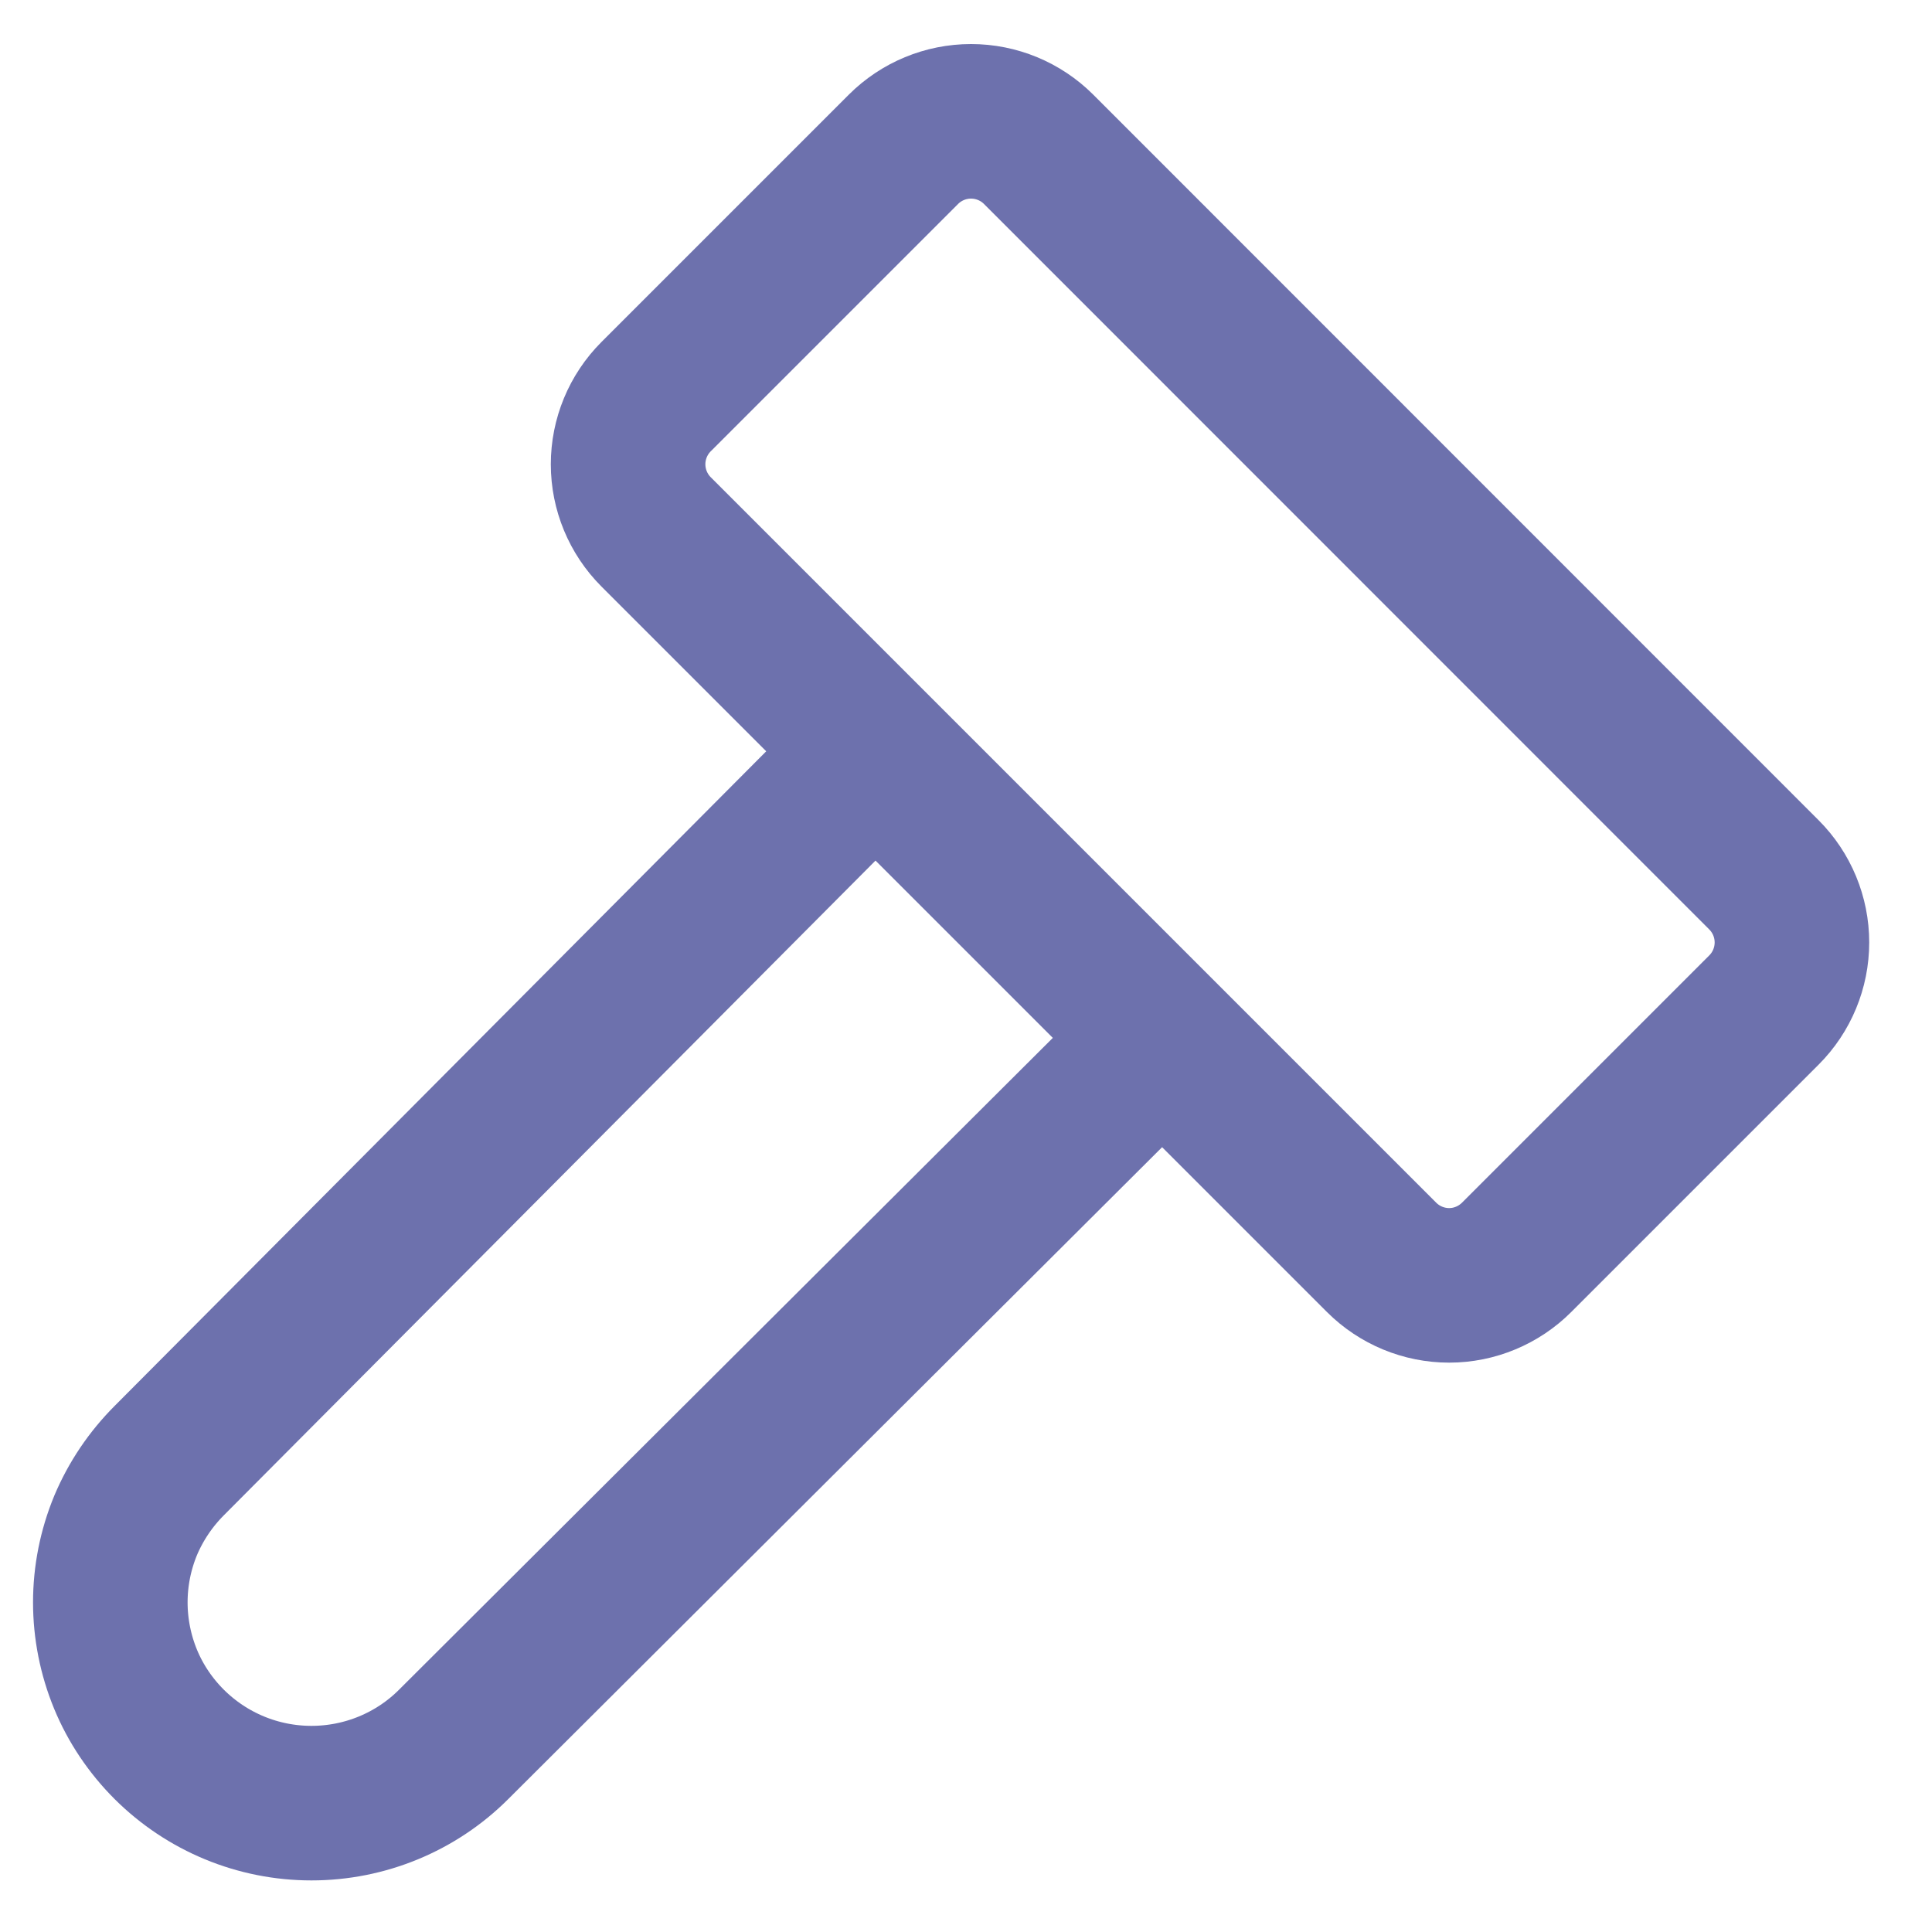
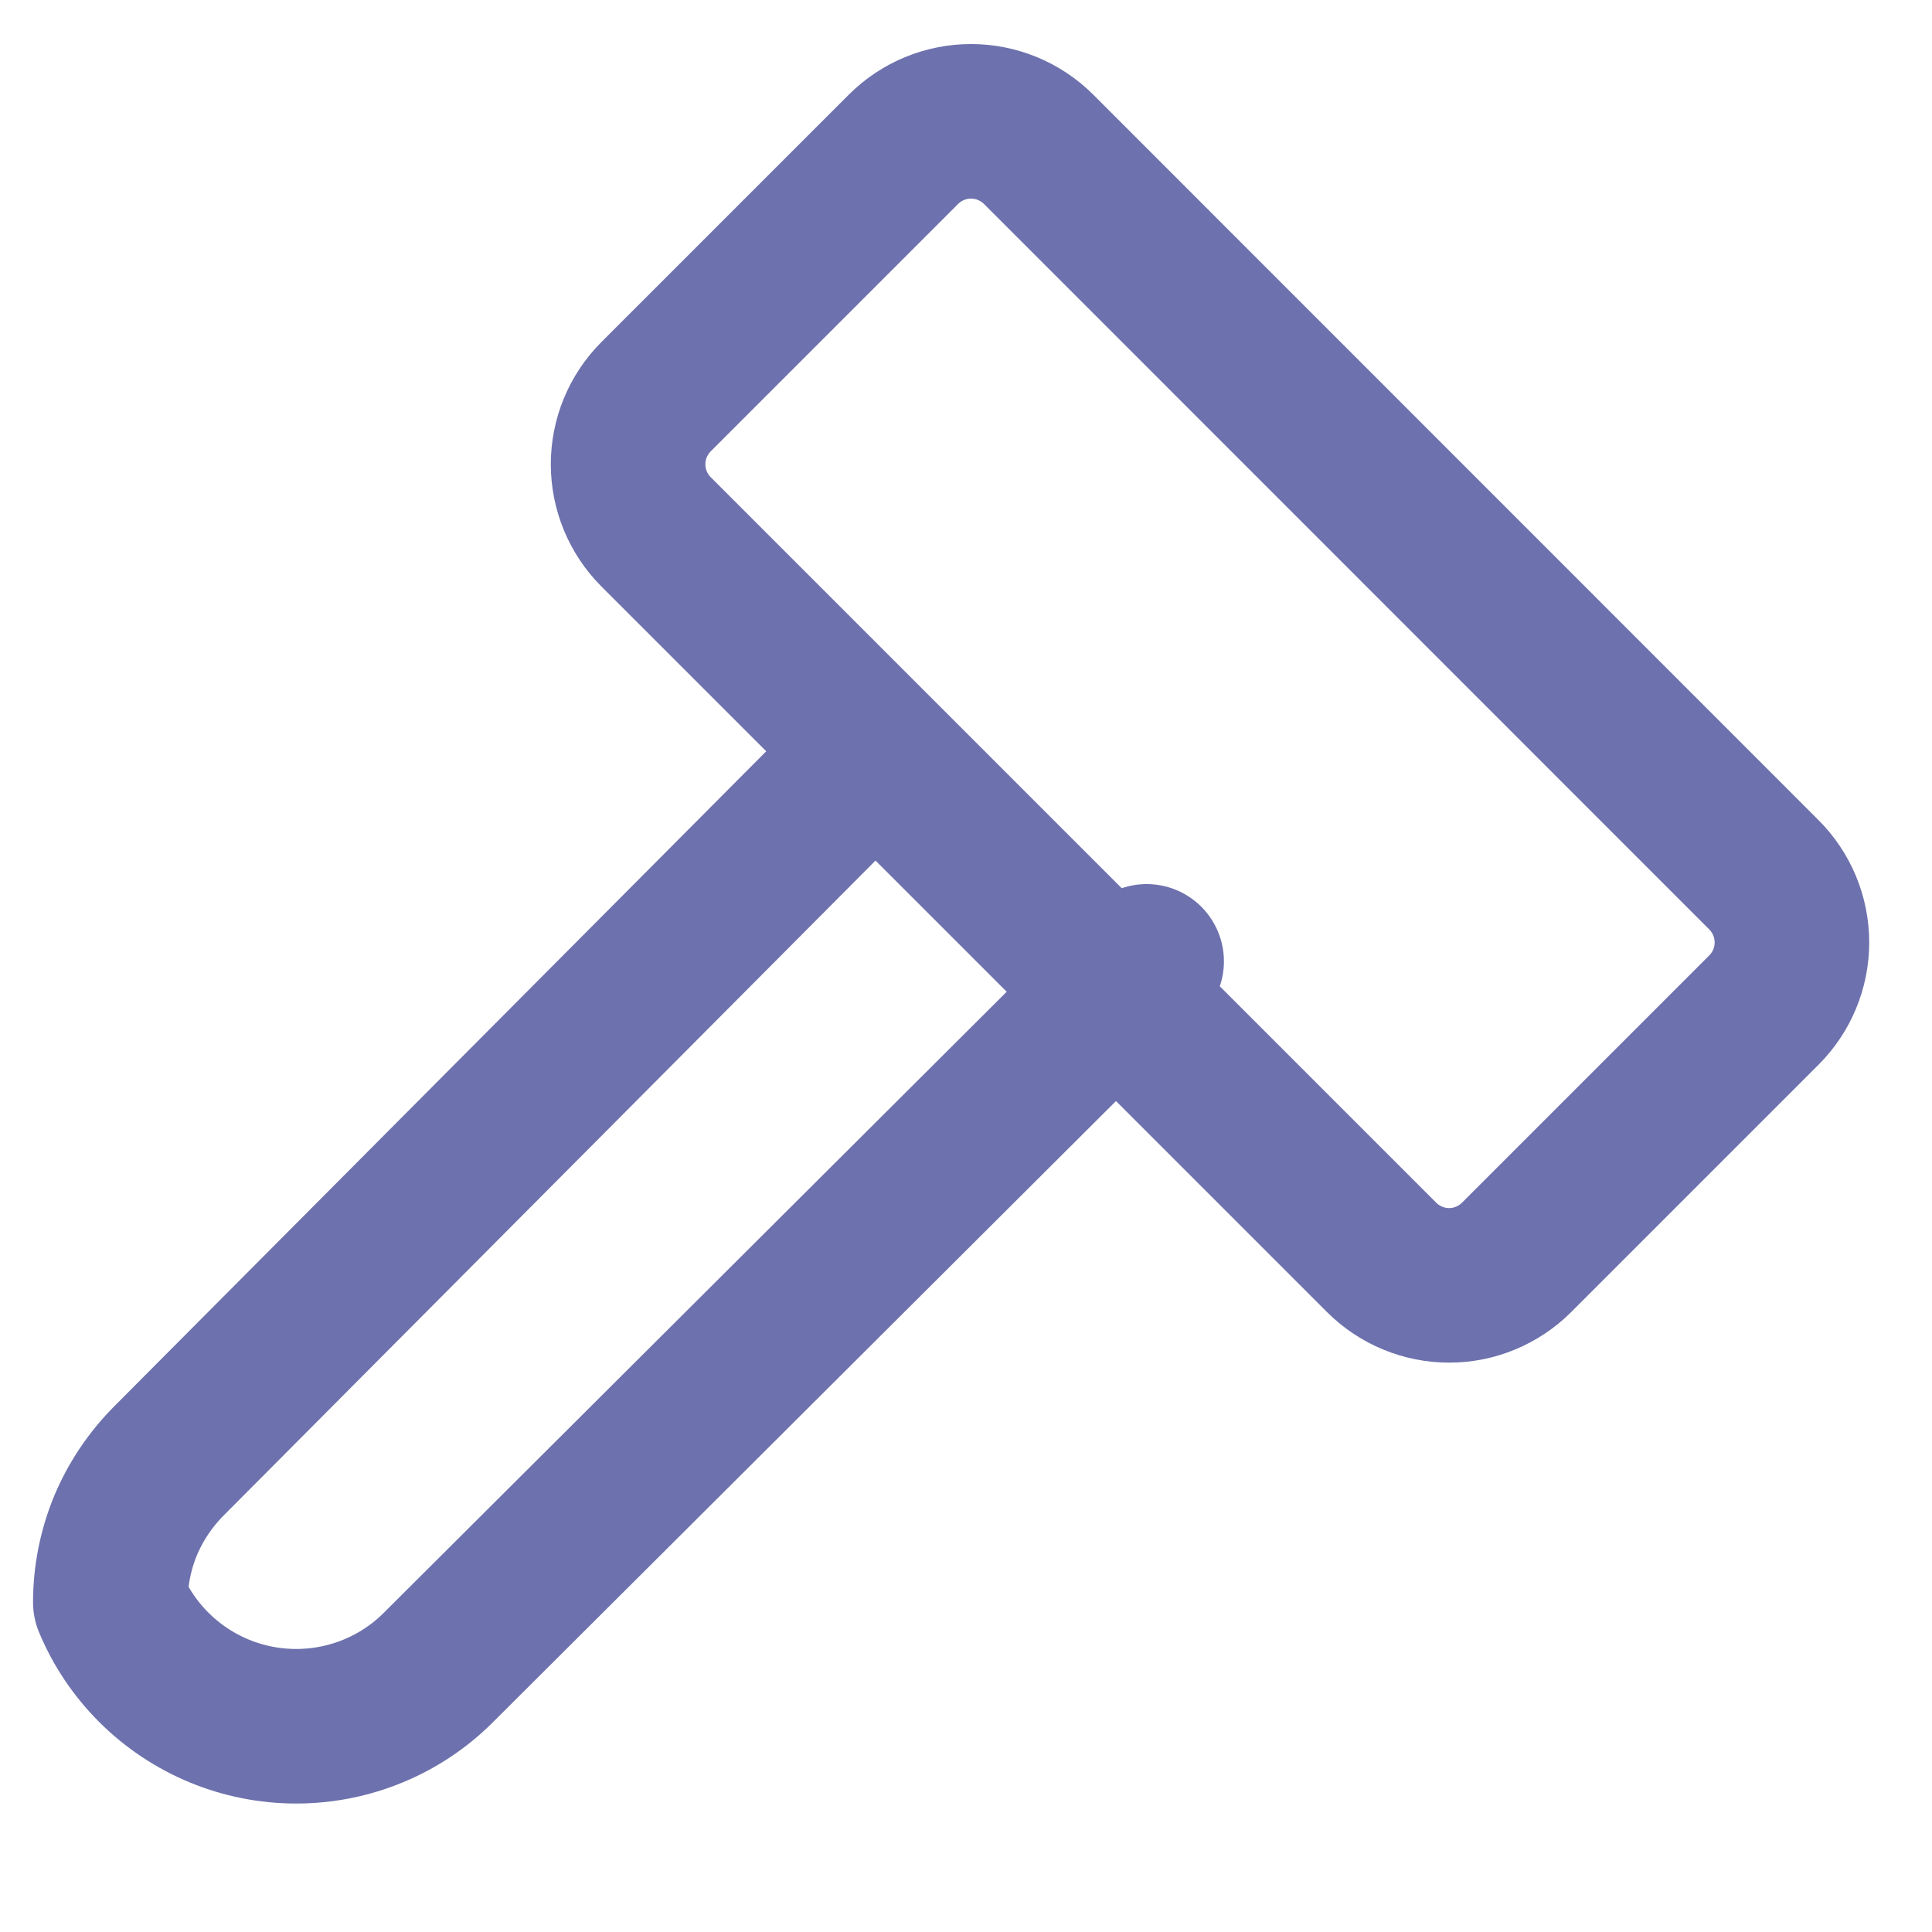
<svg xmlns="http://www.w3.org/2000/svg" version="1.1" id="Слой_1" x="0px" y="0px" viewBox="0 0 1000 1000" style="enable-background:new 0 0 1000 1000;" xml:space="preserve">
  <style type="text/css">
	.st0{fill:none;stroke:#6D71AD;stroke-width:80;stroke-linecap:round;stroke-linejoin:round;}
</style>
-   <path class="st0" d="M453.1,388.8L87.7,755.9C78,765.6,70.3,777,65,789.6c-5.2,12.6-7.9,26.1-7.9,39.8c0,13.6,2.7,27.2,7.9,39.8  c5.2,12.6,12.9,24,22.6,33.7c19.6,19.5,46,30.4,73.6,30.4s54.1-10.9,73.6-30.4l366.6-365.5 M785,650.8l128-128  c9.3-9.3,14.5-21.9,14.5-35c0-13.1-5.2-25.7-14.5-35L537.6,77.3c-9.3-9.3-21.9-14.5-35-14.5c-13.1,0-25.7,5.2-35,14.5l-128,128  c-9.3,9.3-14.5,21.9-14.5,35c0,13.1,5.2,25.7,14.5,35l375.5,375.5c9.3,9.3,21.9,14.5,35,14.5C763.2,665.3,775.8,660,785,650.8z" />
+   <path class="st0" d="M453.1,388.8L87.7,755.9C78,765.6,70.3,777,65,789.6c-5.2,12.6-7.9,26.1-7.9,39.8c5.2,12.6,12.9,24,22.6,33.7c19.6,19.5,46,30.4,73.6,30.4s54.1-10.9,73.6-30.4l366.6-365.5 M785,650.8l128-128  c9.3-9.3,14.5-21.9,14.5-35c0-13.1-5.2-25.7-14.5-35L537.6,77.3c-9.3-9.3-21.9-14.5-35-14.5c-13.1,0-25.7,5.2-35,14.5l-128,128  c-9.3,9.3-14.5,21.9-14.5,35c0,13.1,5.2,25.7,14.5,35l375.5,375.5c9.3,9.3,21.9,14.5,35,14.5C763.2,665.3,775.8,660,785,650.8z" />
</svg>